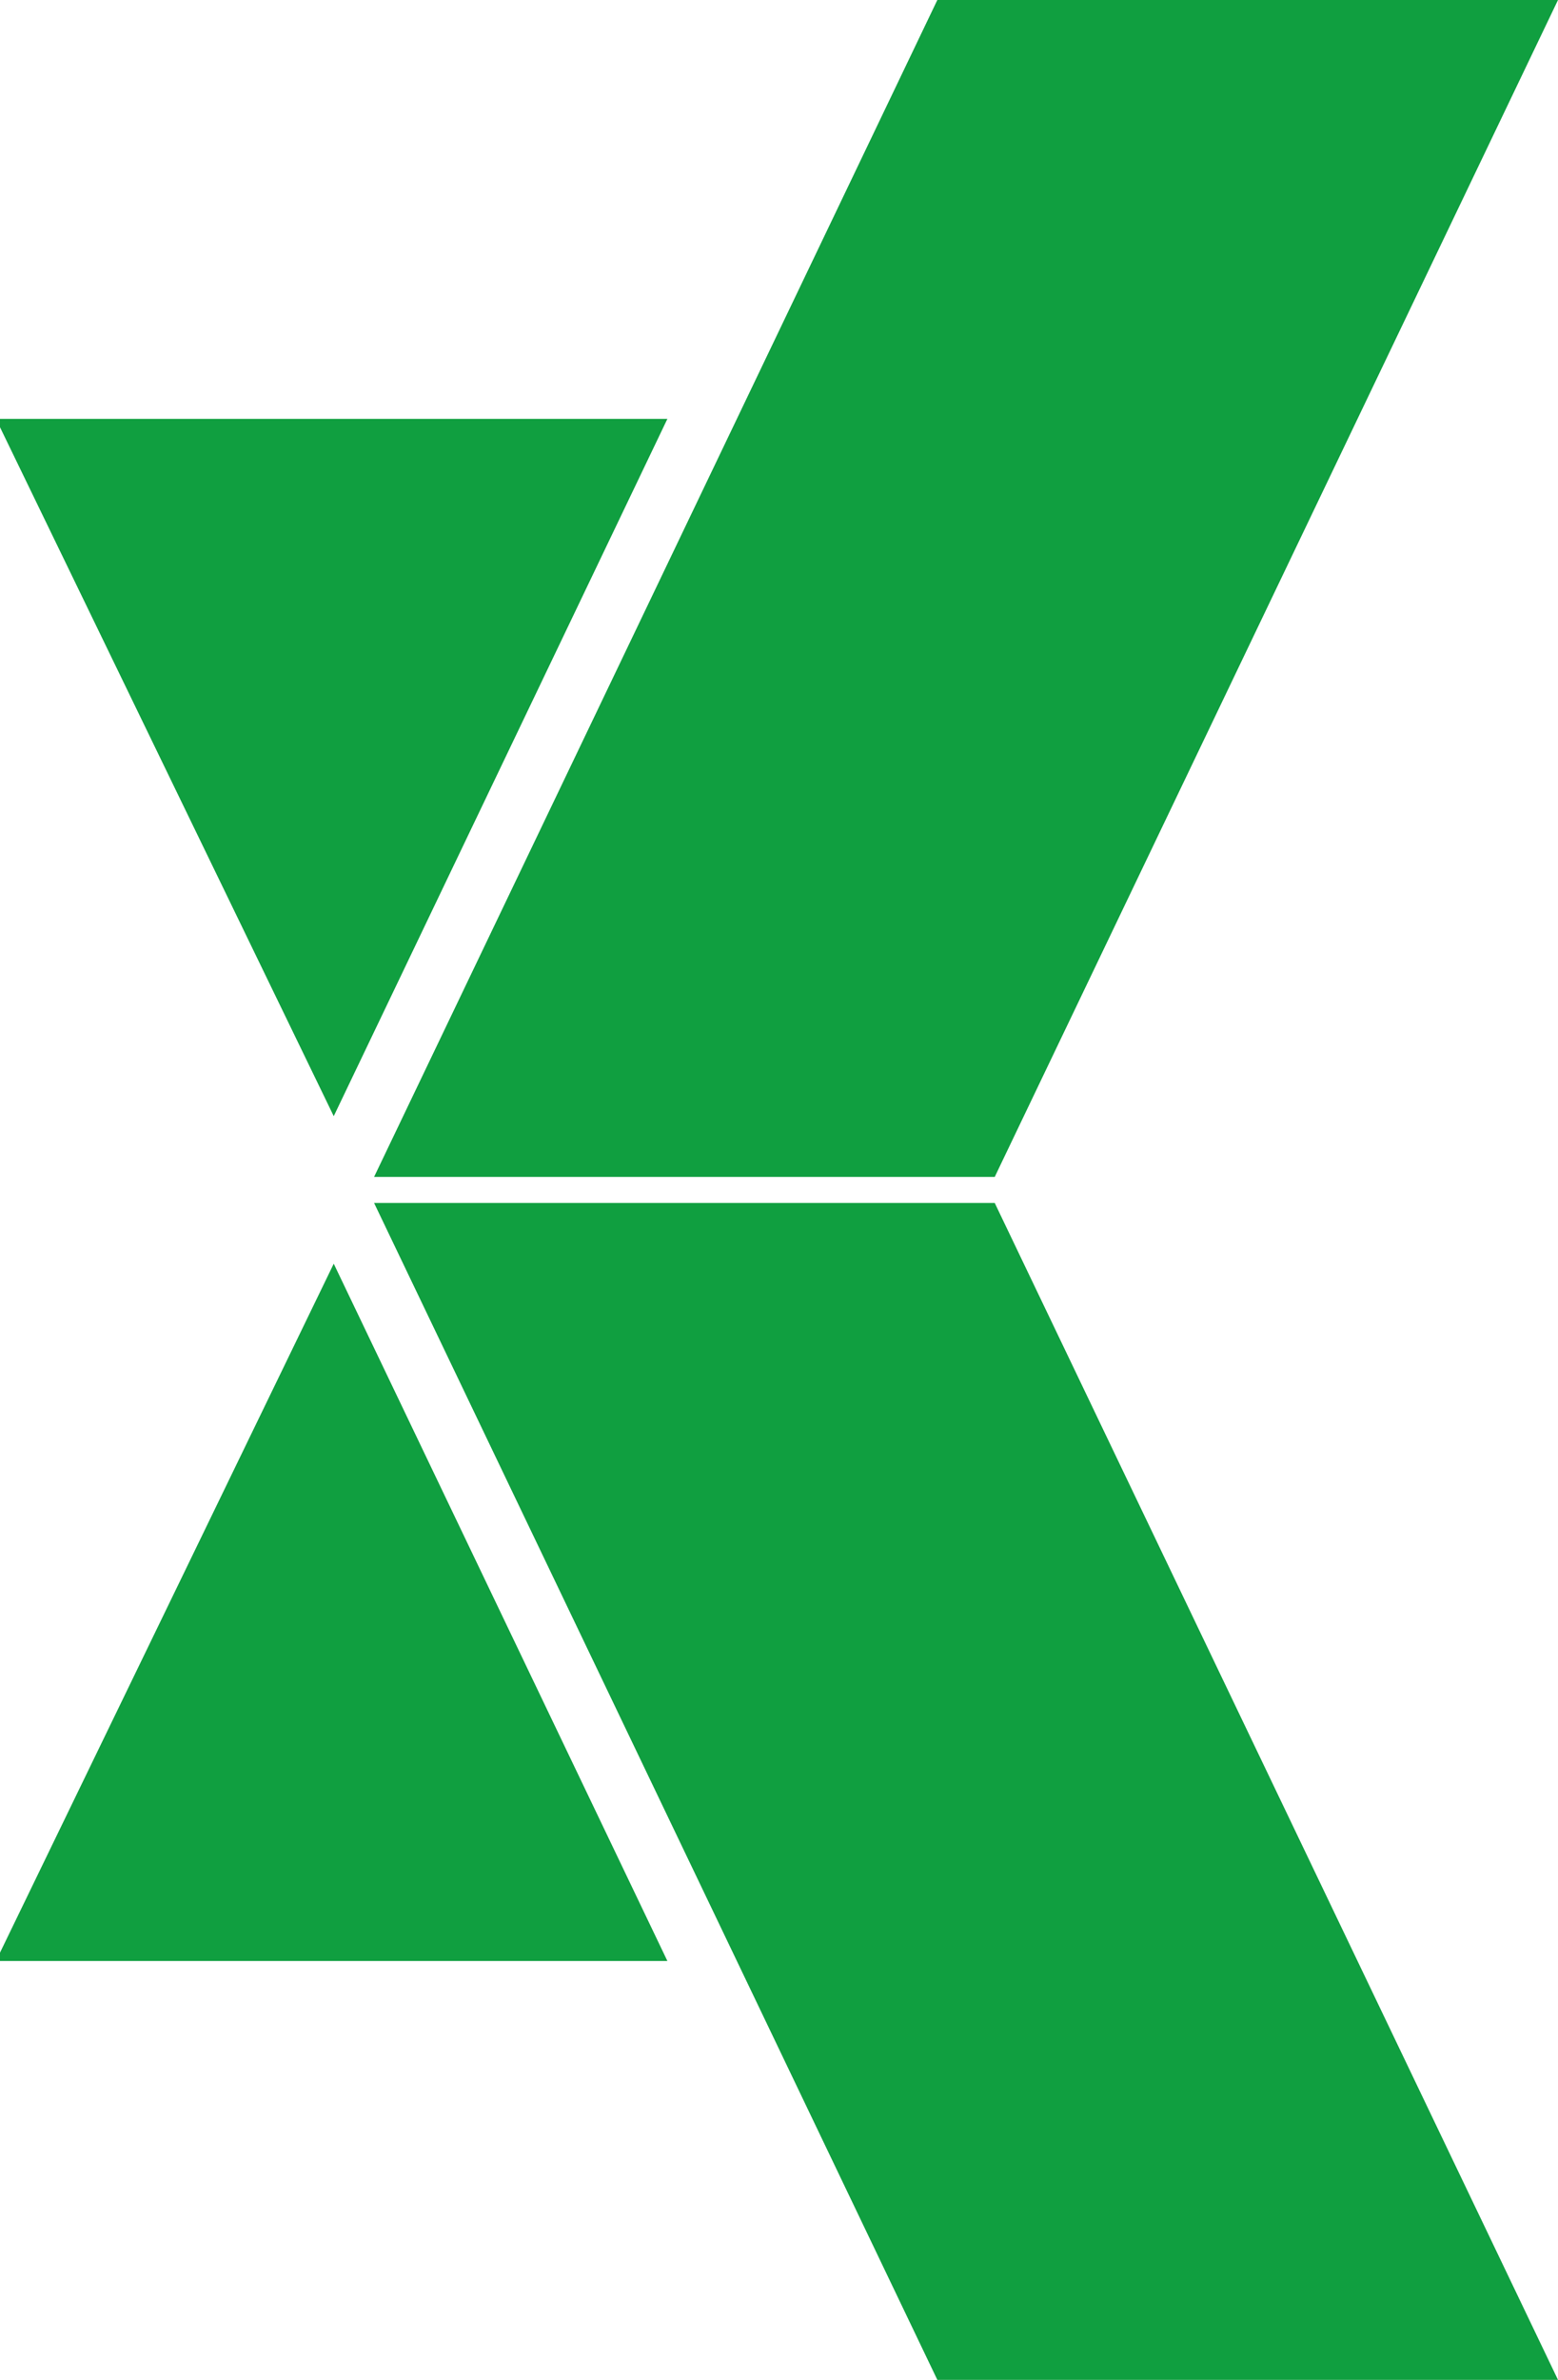
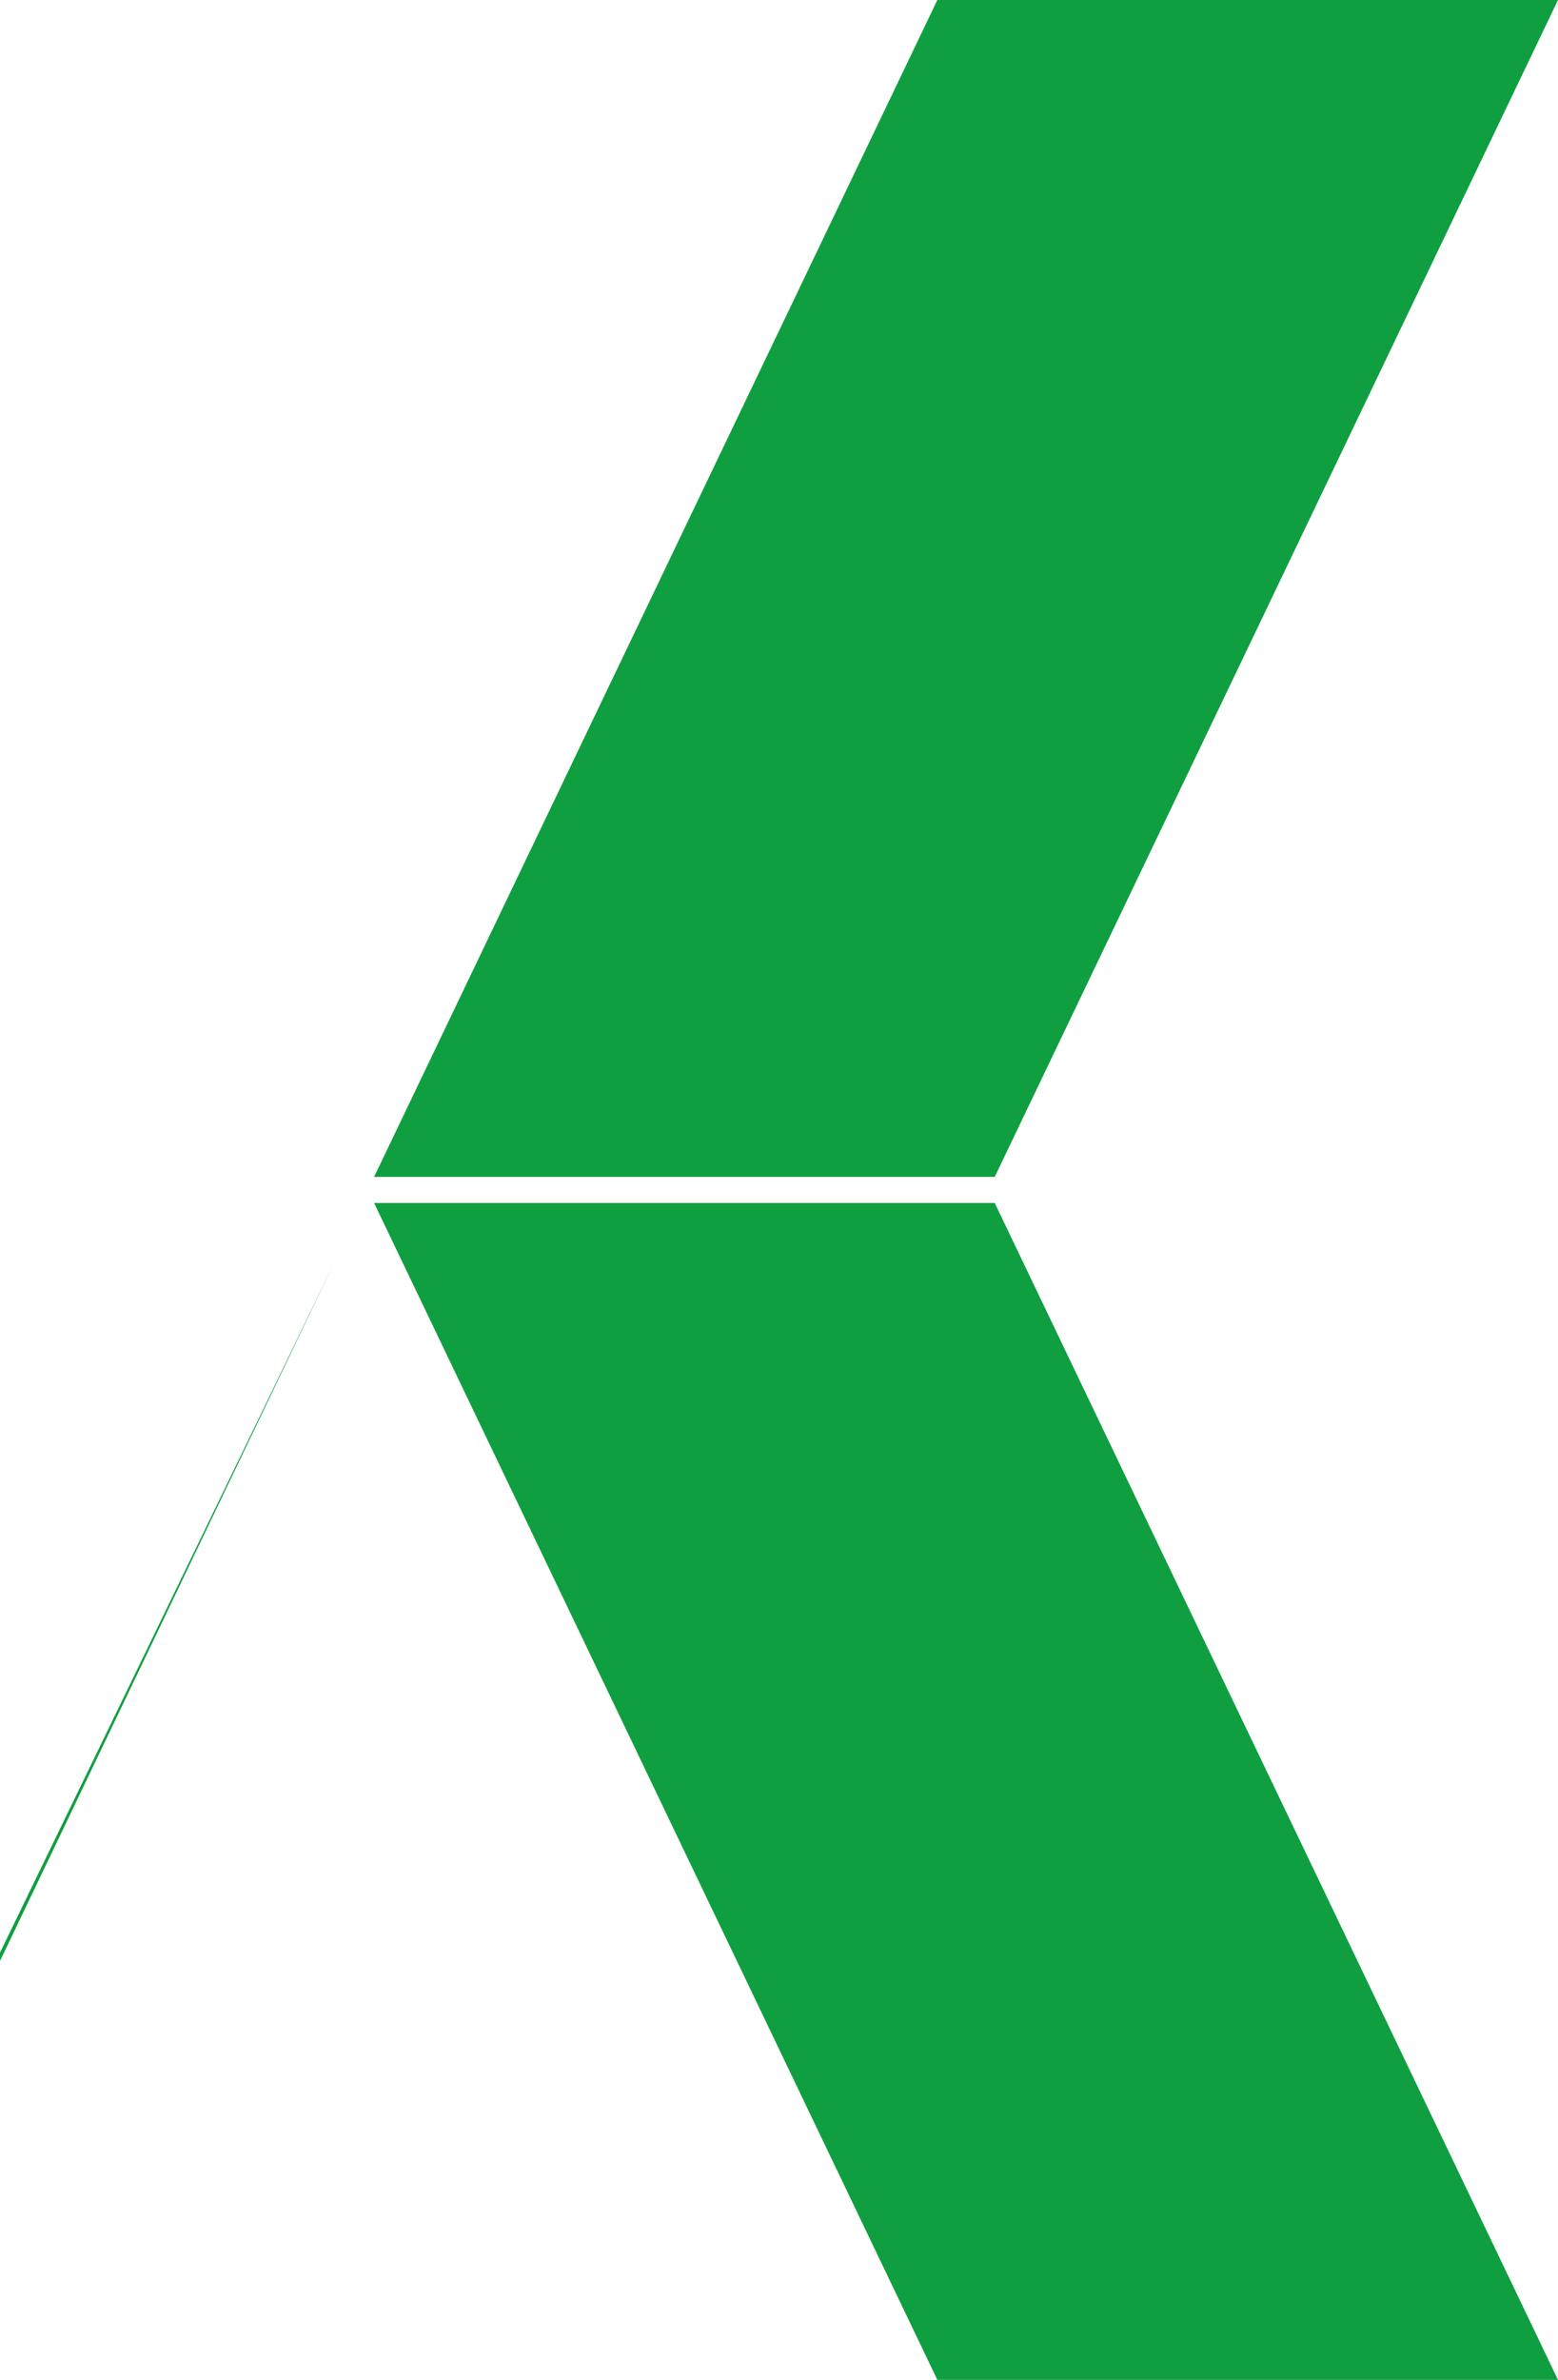
<svg xmlns="http://www.w3.org/2000/svg" width="19" height="29" viewBox="0 0 19 29" fill="none">
-   <path d="M0 5.104H8.139L4.07 13.601L0 5.206" fill="#109F40" />
  <path d="M11.431 0H19L12.131 14.341H4.562L11.431 0Z" fill="#109F40" />
-   <path d="M0 23.896H8.139L4.07 15.399L0 23.794" fill="#109F40" />
+   <path d="M0 23.896L4.07 15.399L0 23.794" fill="#109F40" />
  <path d="M11.431 29H19L12.131 14.659H4.562L11.431 29Z" fill="#109F40" />
</svg>